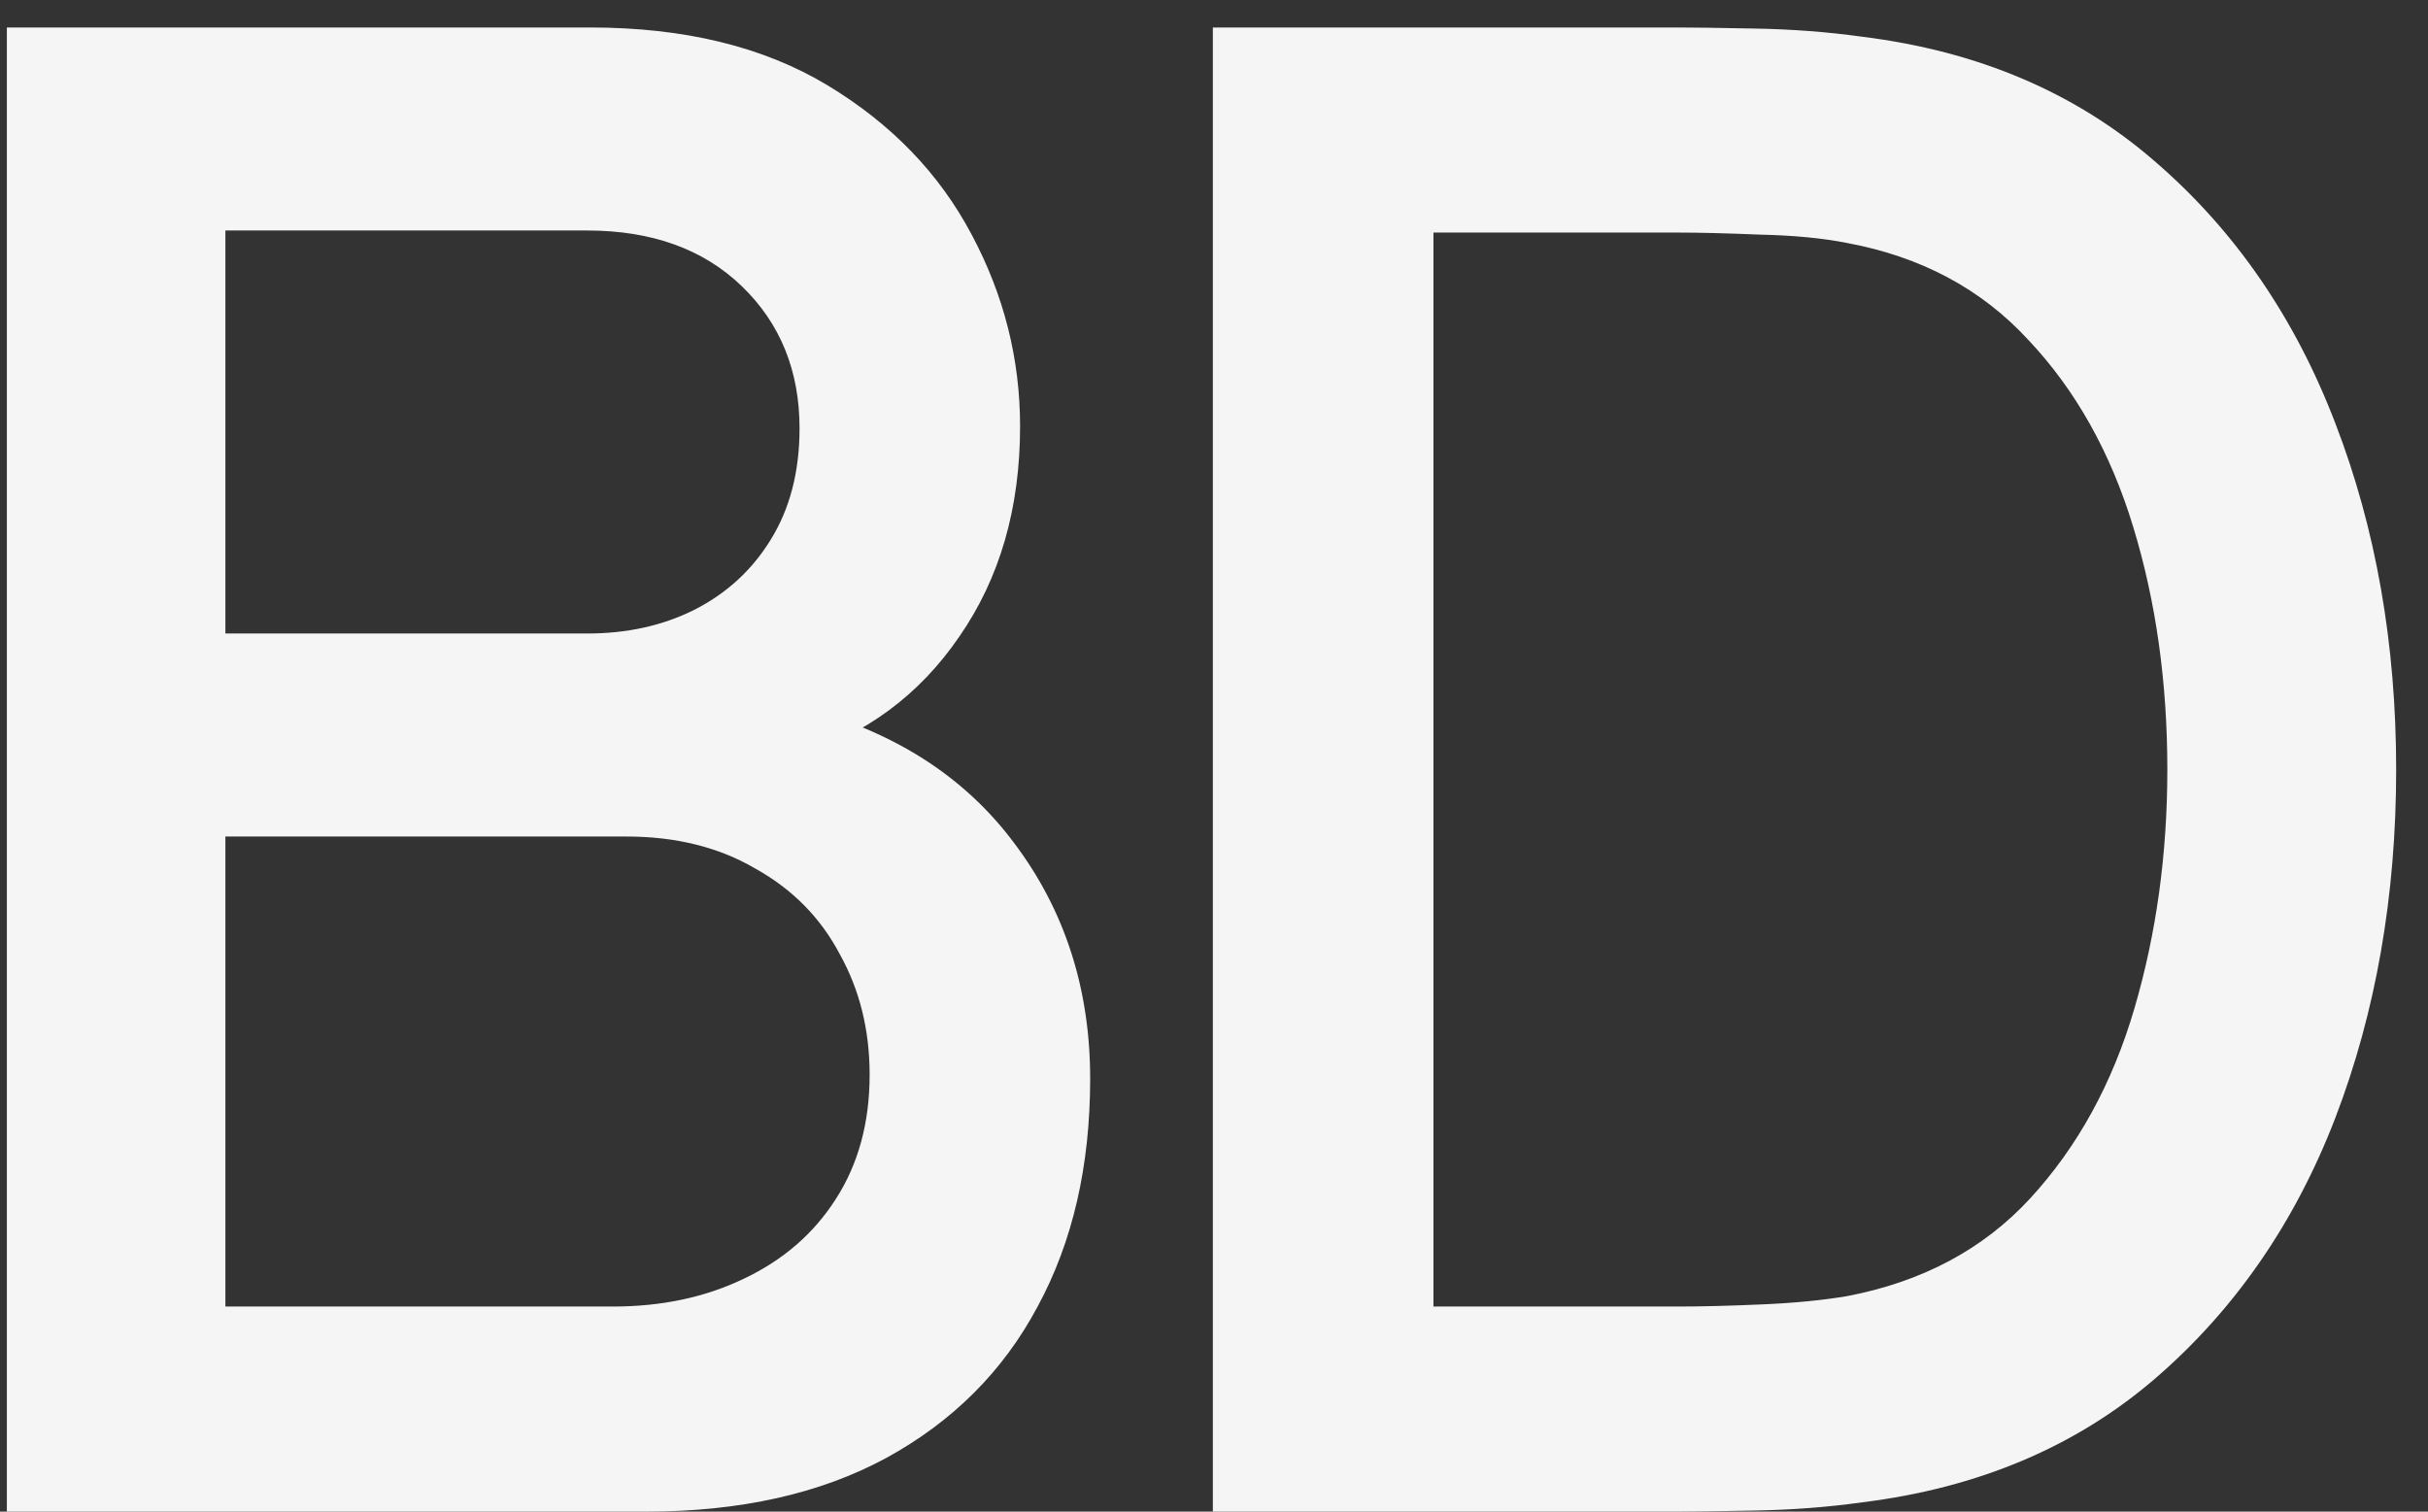
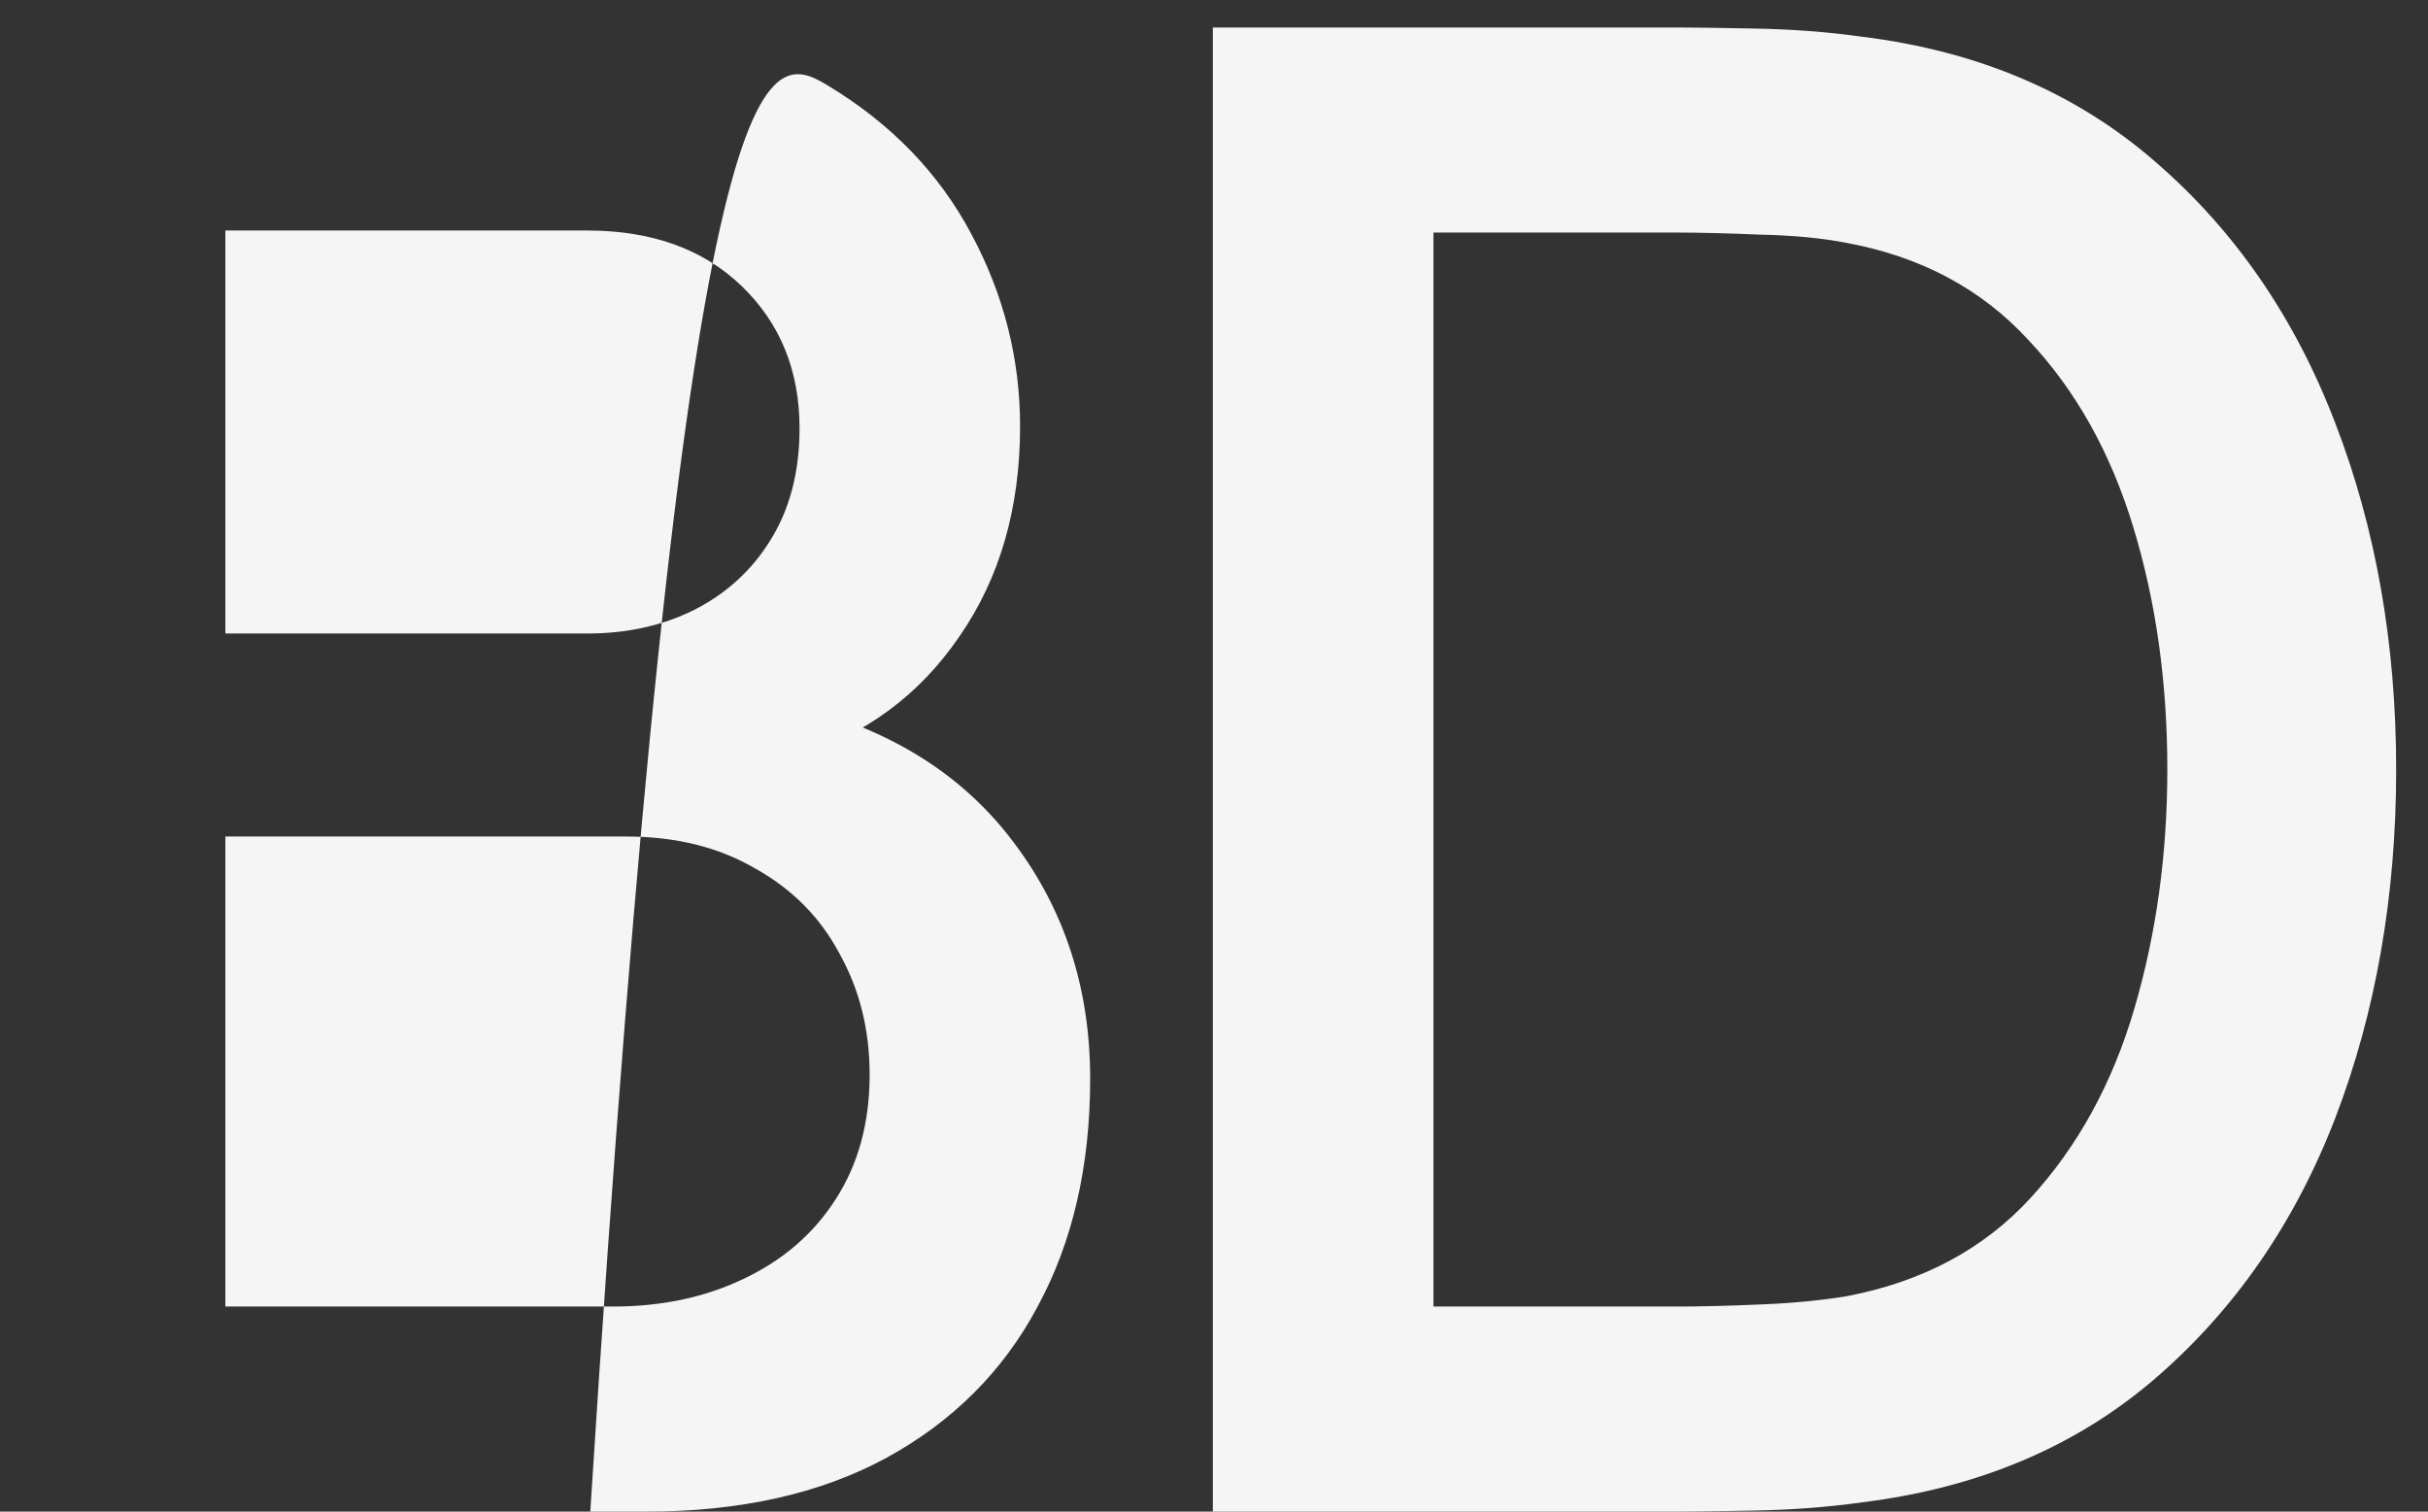
<svg xmlns="http://www.w3.org/2000/svg" width="53" height="33" viewBox="0 0 53 33" fill="none">
  <rect x="0" y="0" width="53" height="33" fill="#333333" stroke="none" />
-   <path d="M0.15 33V0.6H12.885C14.94 0.6 16.665 1.02 18.06 1.86C19.455 2.7 20.505 3.788 21.21 5.122C21.915 6.442 22.267 7.838 22.267 9.307C22.267 11.092 21.825 12.623 20.94 13.898C20.07 15.172 18.892 16.043 17.407 16.508L17.363 15.405C19.433 15.915 21.023 16.913 22.133 18.398C23.242 19.867 23.797 21.585 23.797 23.55C23.797 25.455 23.415 27.113 22.65 28.523C21.9 29.933 20.797 31.035 19.343 31.83C17.902 32.61 16.155 33 14.1 33H0.15ZM4.92 28.523H13.38C14.445 28.523 15.398 28.32 16.238 27.915C17.093 27.51 17.76 26.933 18.24 26.183C18.735 25.418 18.983 24.51 18.983 23.46C18.983 22.485 18.765 21.608 18.33 20.828C17.91 20.032 17.295 19.41 16.485 18.96C15.69 18.495 14.752 18.262 13.672 18.262H4.92V28.523ZM4.92 13.83H12.818C13.688 13.83 14.467 13.658 15.158 13.312C15.863 12.953 16.418 12.443 16.823 11.783C17.242 11.107 17.453 10.297 17.453 9.352C17.453 8.092 17.032 7.058 16.192 6.247C15.352 5.438 14.227 5.032 12.818 5.032H4.92V13.83ZM26.475 33V0.6H36.623C36.922 0.6 37.477 0.607 38.288 0.623C39.112 0.637 39.9 0.697 40.65 0.802C43.185 1.117 45.315 2.025 47.04 3.525C48.78 5.025 50.093 6.93 50.977 9.24C51.862 11.535 52.305 14.055 52.305 16.8C52.305 19.56 51.862 22.095 50.977 24.405C50.093 26.7 48.78 28.598 47.04 30.098C45.315 31.582 43.185 32.483 40.65 32.797C39.9 32.903 39.112 32.962 38.288 32.977C37.477 32.992 36.922 33 36.623 33H26.475ZM31.29 28.523H36.623C37.133 28.523 37.74 28.508 38.445 28.477C39.15 28.448 39.773 28.387 40.312 28.297C41.962 27.983 43.297 27.27 44.318 26.16C45.352 25.035 46.11 23.655 46.59 22.02C47.07 20.385 47.31 18.645 47.31 16.8C47.31 14.895 47.062 13.133 46.568 11.512C46.072 9.877 45.307 8.512 44.273 7.418C43.252 6.308 41.932 5.603 40.312 5.303C39.773 5.197 39.142 5.138 38.422 5.122C37.718 5.093 37.117 5.077 36.623 5.077H31.29V28.523Z" fill="#F5F5F5" />
+   <path d="M0.15 33H12.885C14.94 0.6 16.665 1.02 18.06 1.86C19.455 2.7 20.505 3.788 21.21 5.122C21.915 6.442 22.267 7.838 22.267 9.307C22.267 11.092 21.825 12.623 20.94 13.898C20.07 15.172 18.892 16.043 17.407 16.508L17.363 15.405C19.433 15.915 21.023 16.913 22.133 18.398C23.242 19.867 23.797 21.585 23.797 23.55C23.797 25.455 23.415 27.113 22.65 28.523C21.9 29.933 20.797 31.035 19.343 31.83C17.902 32.61 16.155 33 14.1 33H0.15ZM4.92 28.523H13.38C14.445 28.523 15.398 28.32 16.238 27.915C17.093 27.51 17.76 26.933 18.24 26.183C18.735 25.418 18.983 24.51 18.983 23.46C18.983 22.485 18.765 21.608 18.33 20.828C17.91 20.032 17.295 19.41 16.485 18.96C15.69 18.495 14.752 18.262 13.672 18.262H4.92V28.523ZM4.92 13.83H12.818C13.688 13.83 14.467 13.658 15.158 13.312C15.863 12.953 16.418 12.443 16.823 11.783C17.242 11.107 17.453 10.297 17.453 9.352C17.453 8.092 17.032 7.058 16.192 6.247C15.352 5.438 14.227 5.032 12.818 5.032H4.92V13.83ZM26.475 33V0.6H36.623C36.922 0.6 37.477 0.607 38.288 0.623C39.112 0.637 39.9 0.697 40.65 0.802C43.185 1.117 45.315 2.025 47.04 3.525C48.78 5.025 50.093 6.93 50.977 9.24C51.862 11.535 52.305 14.055 52.305 16.8C52.305 19.56 51.862 22.095 50.977 24.405C50.093 26.7 48.78 28.598 47.04 30.098C45.315 31.582 43.185 32.483 40.65 32.797C39.9 32.903 39.112 32.962 38.288 32.977C37.477 32.992 36.922 33 36.623 33H26.475ZM31.29 28.523H36.623C37.133 28.523 37.74 28.508 38.445 28.477C39.15 28.448 39.773 28.387 40.312 28.297C41.962 27.983 43.297 27.27 44.318 26.16C45.352 25.035 46.11 23.655 46.59 22.02C47.07 20.385 47.31 18.645 47.31 16.8C47.31 14.895 47.062 13.133 46.568 11.512C46.072 9.877 45.307 8.512 44.273 7.418C43.252 6.308 41.932 5.603 40.312 5.303C39.773 5.197 39.142 5.138 38.422 5.122C37.718 5.093 37.117 5.077 36.623 5.077H31.29V28.523Z" fill="#F5F5F5" />
</svg>